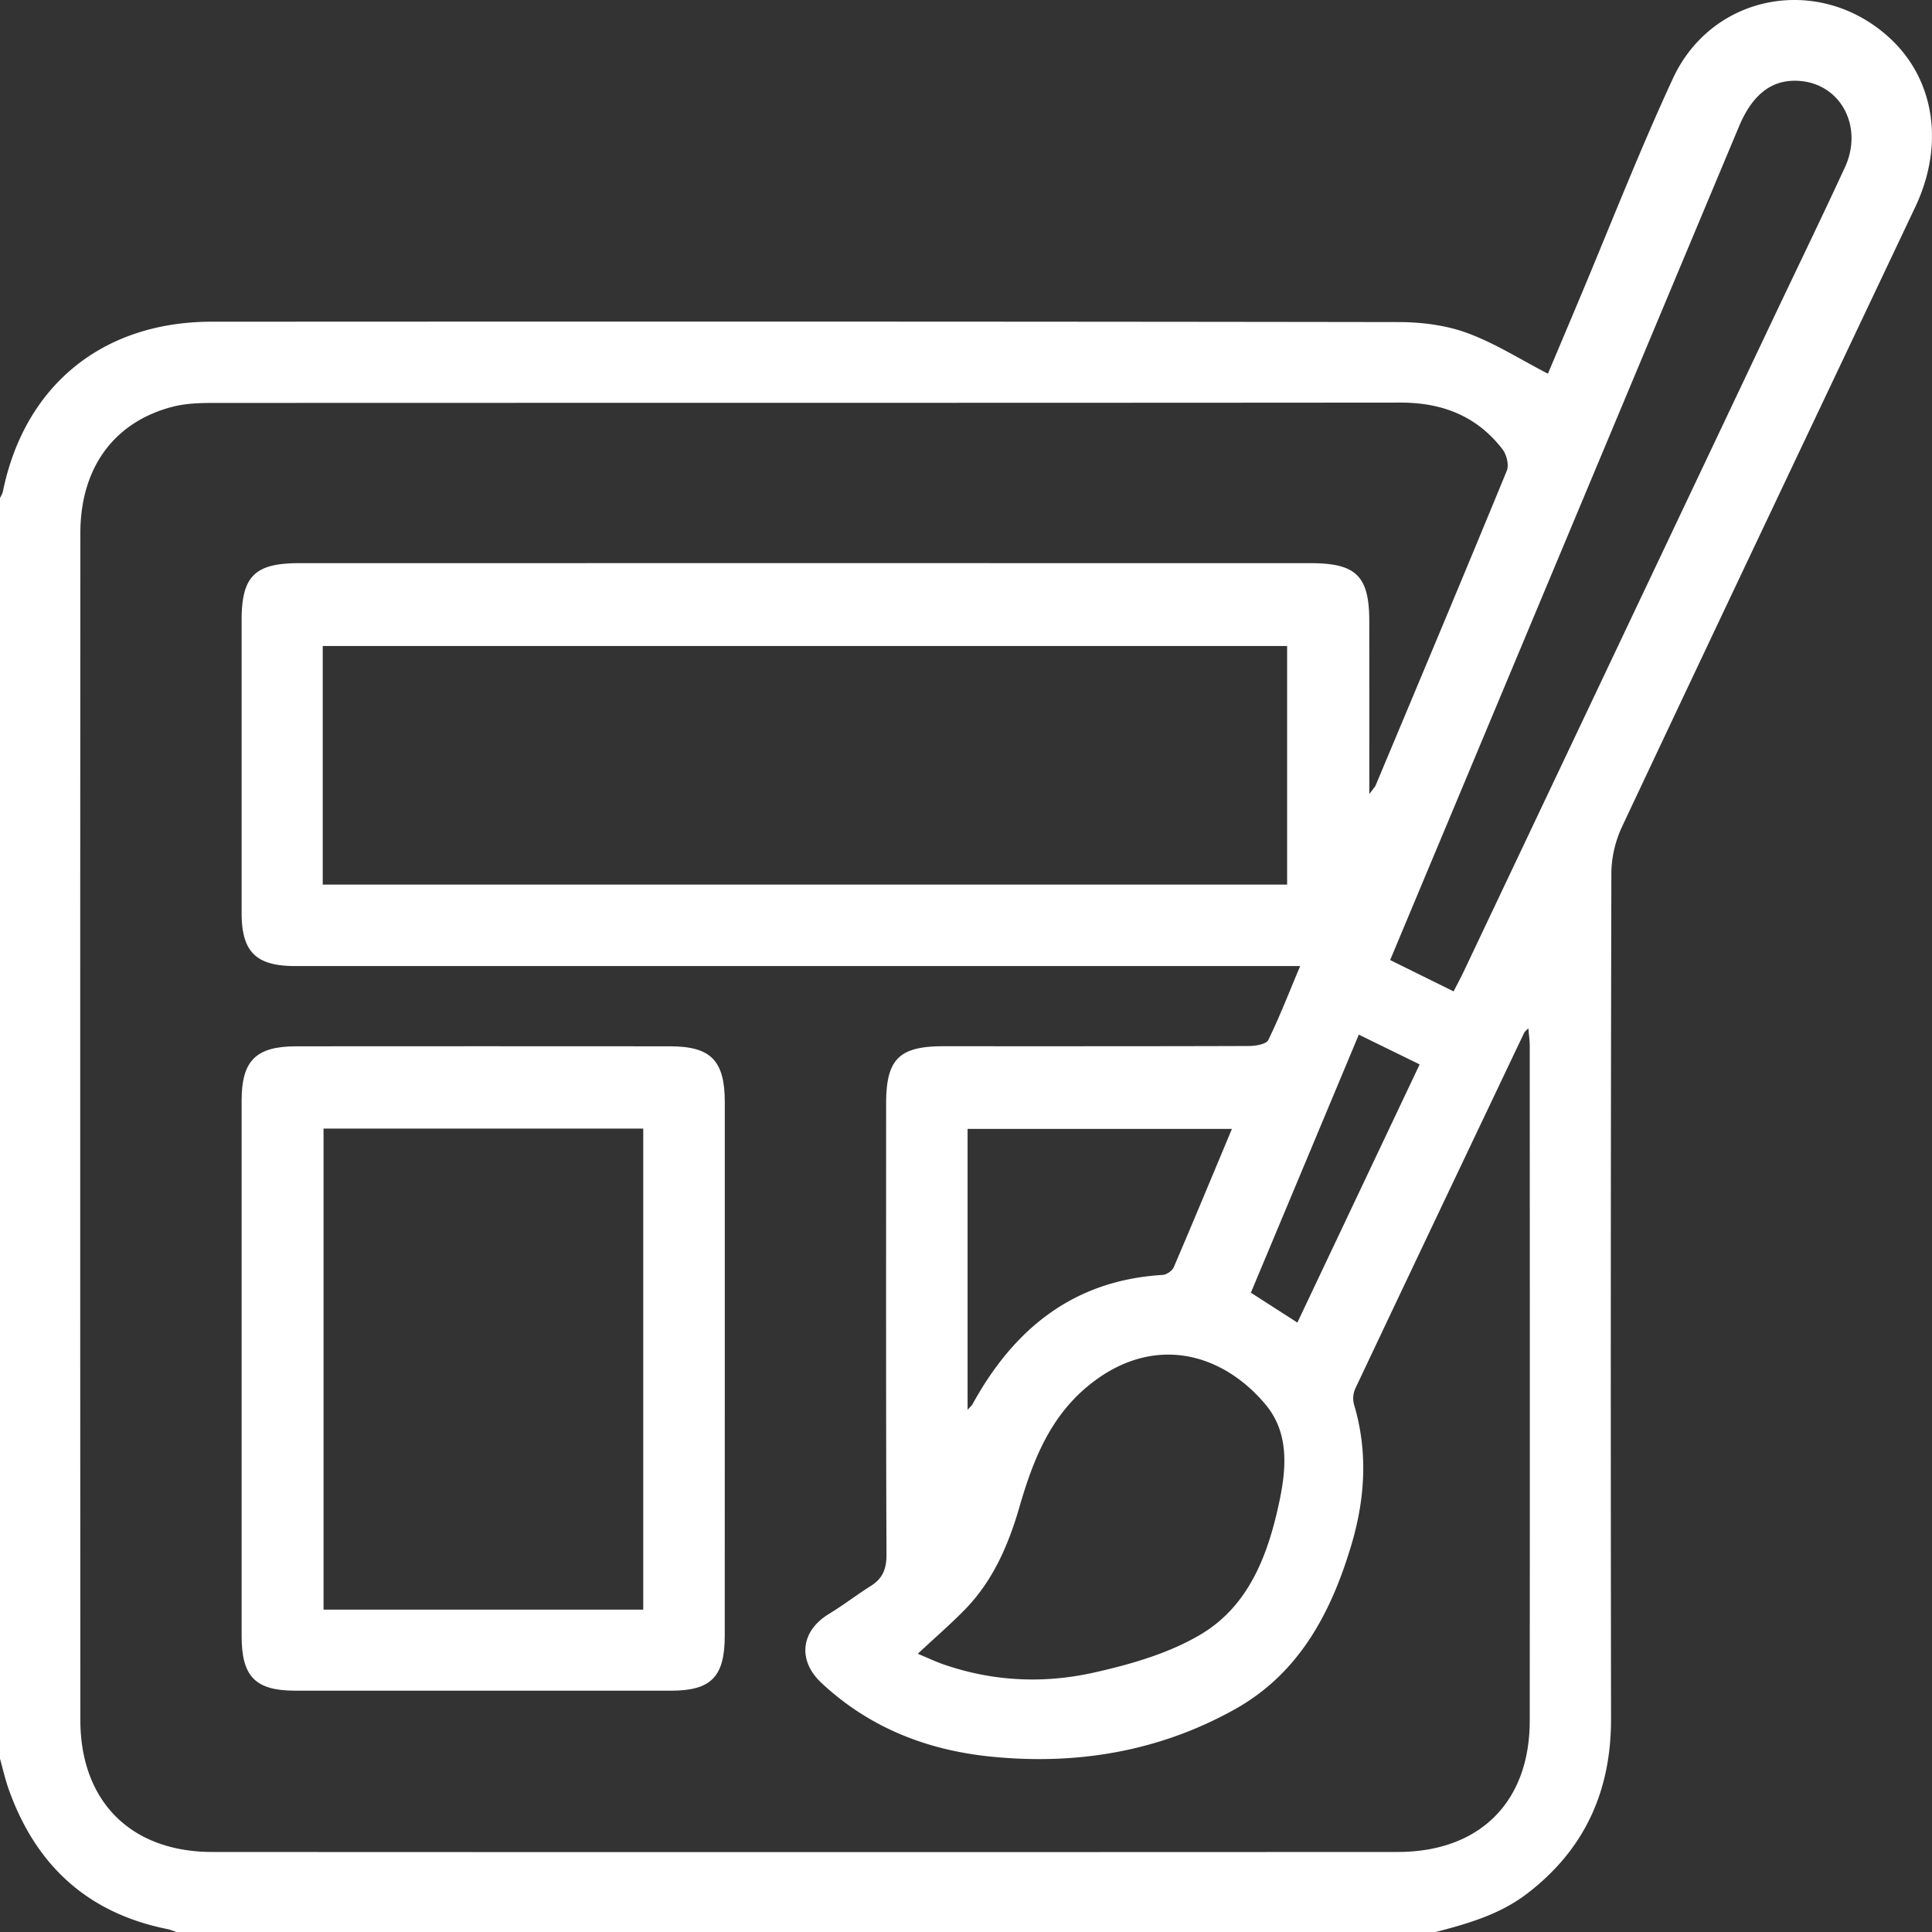
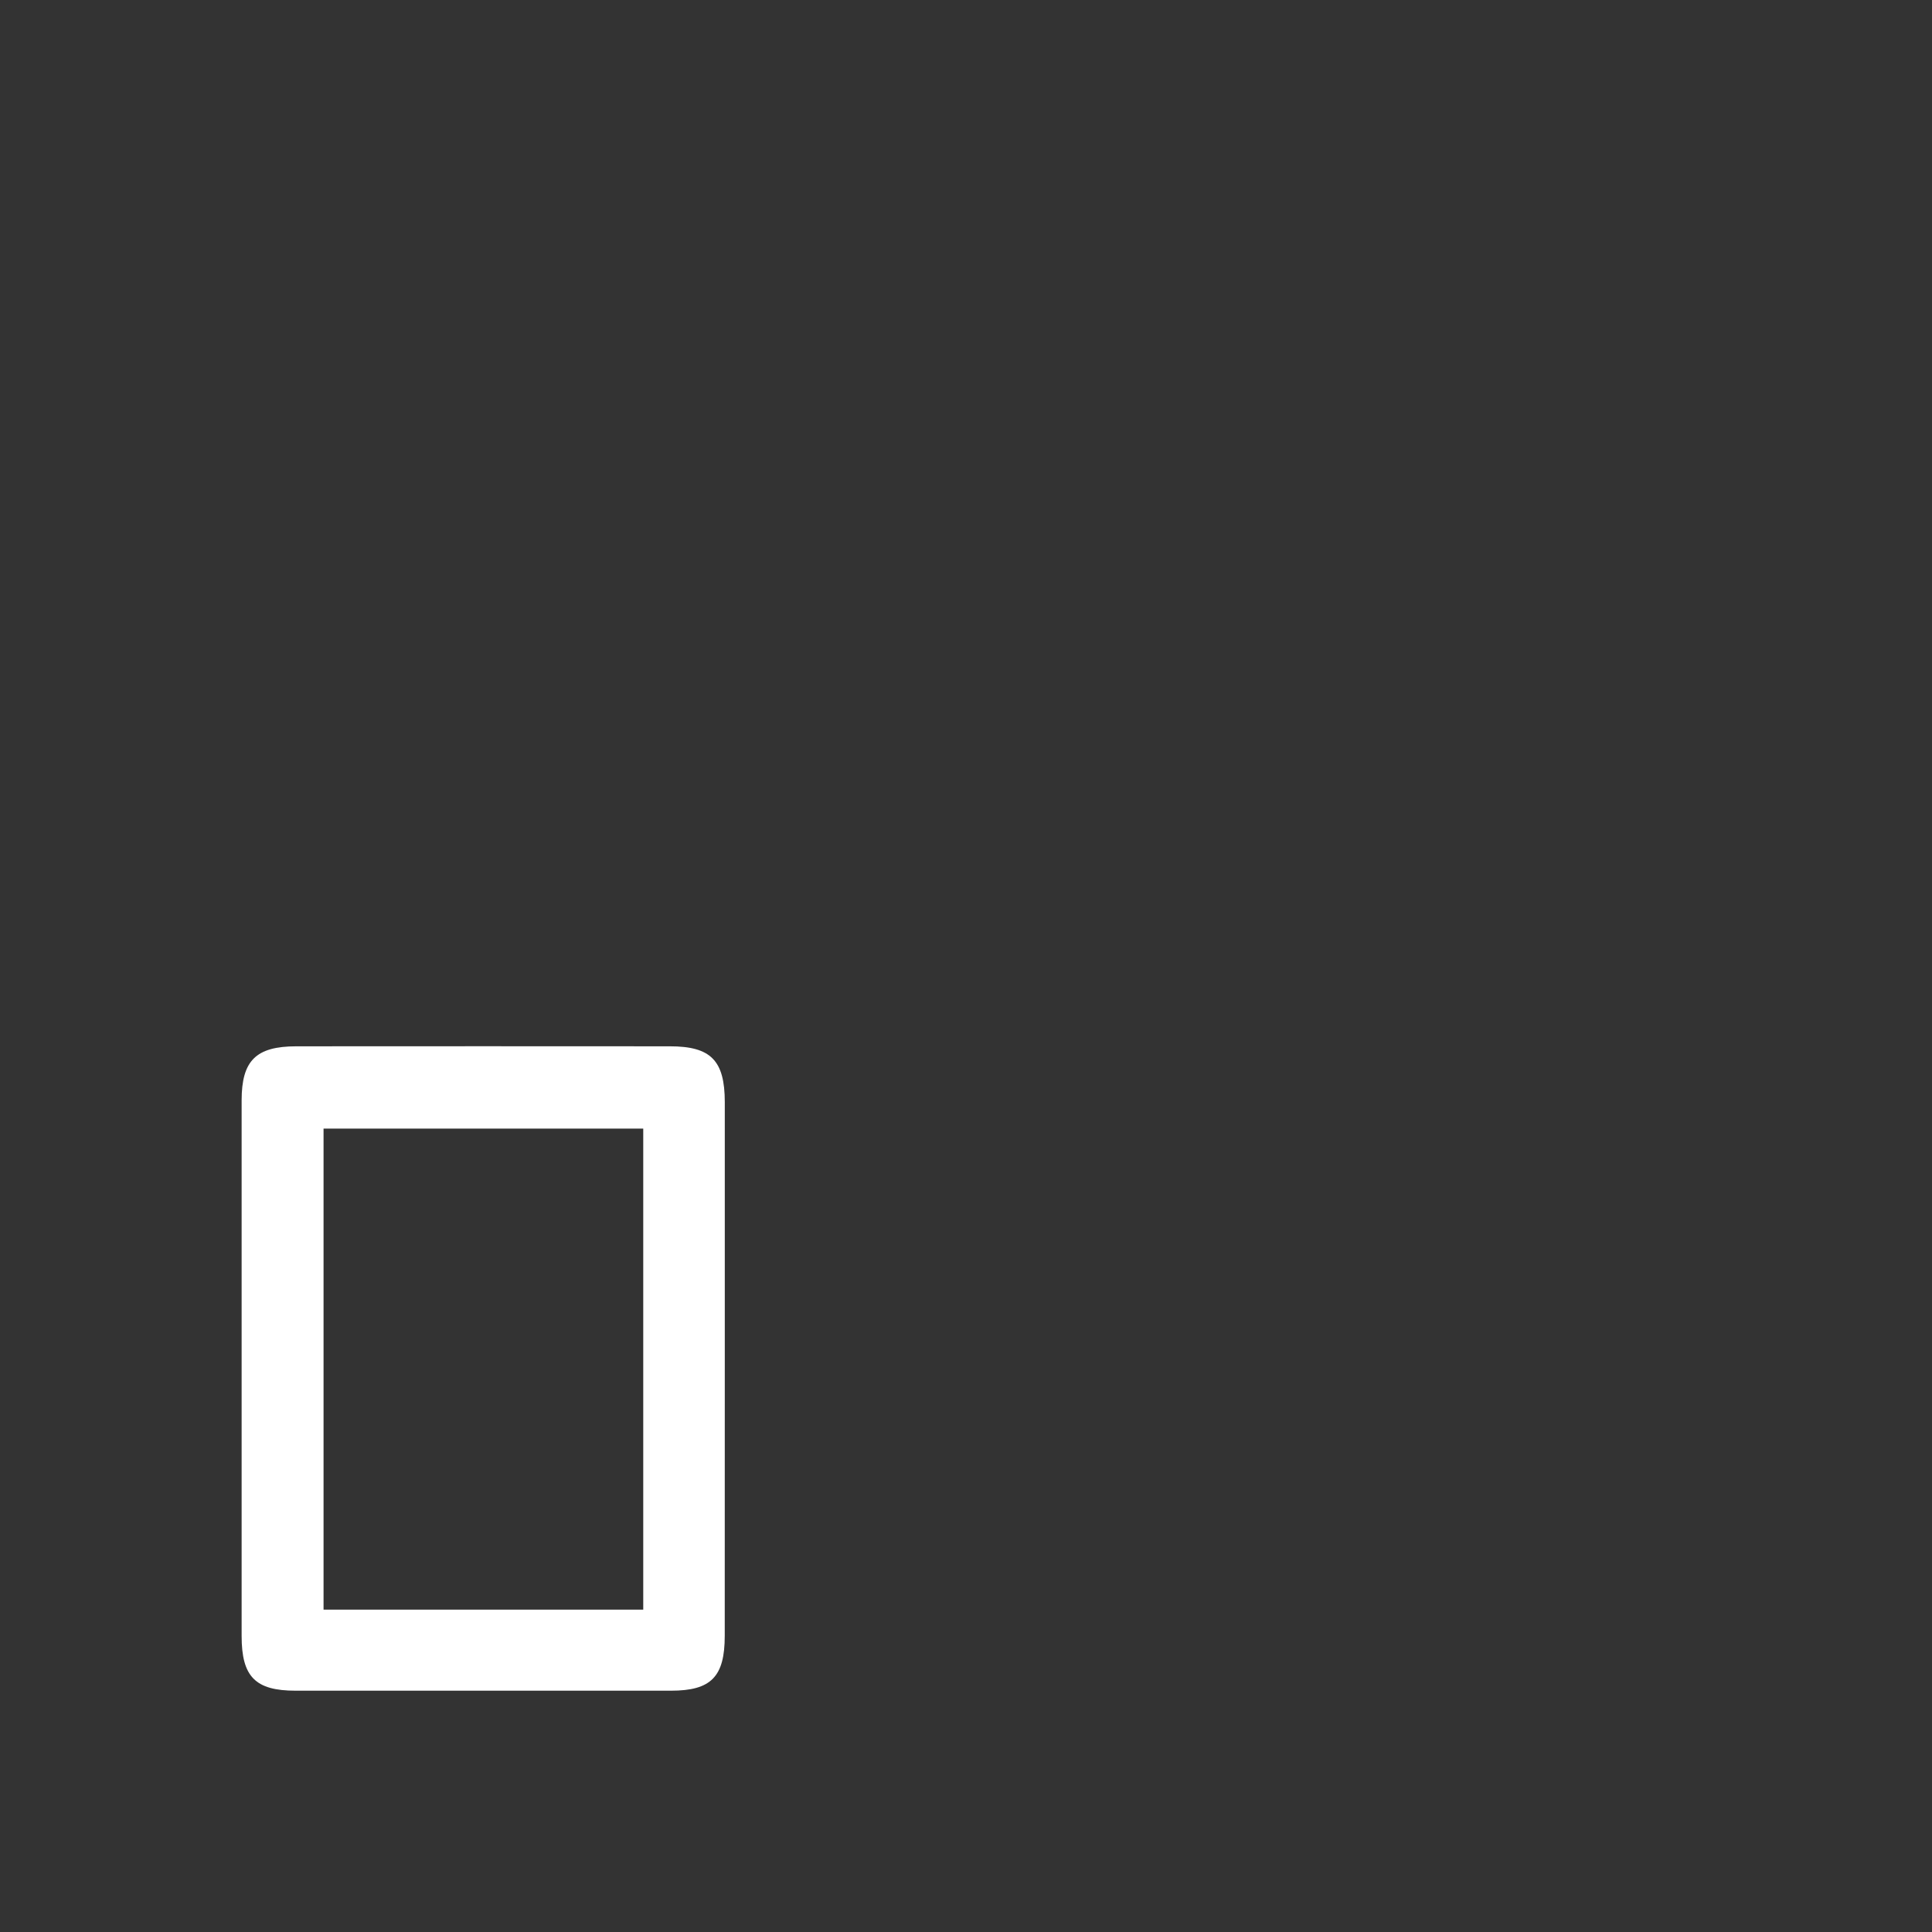
<svg xmlns="http://www.w3.org/2000/svg" width="82.732" height="82.746">
  <rect width="100%" height="100%" fill="#333333" stroke="none" />
  <g data-name="Group 21887" clipPath="url(&quot;#a&quot;)">
-     <path d="M80.879 1.59c-2.977-2.695-7.554-1.873-9.244 1.775-1.455 3.145-2.714 6.381-4.06 9.577-.447 1.061-.893 2.122-1.29 3.06-1.173-.606-2.268-1.307-3.46-1.744-.911-.334-1.944-.464-2.923-.466-16.946-.026-33.889-.024-50.834-.016-4.678.002-8.011 2.727-8.943 7.263-.02.1-.082.196-.125.293v53.98c.121.433.219.872.368 1.295 1.15 3.248 3.36 5.303 6.775 5.995.156.03.303.095.455.144h53.828c1.404-.365 2.789-.753 3.973-1.662 2.47-1.893 3.593-4.394 3.589-7.483-.017-12.067-.015-24.133.014-36.2 0-.668.17-1.39.455-1.996 4.168-8.857 8.372-17.698 12.56-26.545 1.27-2.69.821-5.497-1.138-7.27M65.506 73.685c-.002 3.49-2.147 5.62-5.661 5.62-16.919.007-33.836.009-50.753 0-3.487-.001-5.651-2.167-5.651-5.652-.008-16.942-.008-33.883 0-50.824.002-2.79 1.435-4.755 3.939-5.408.536-.14 1.117-.166 1.678-.166 16.971-.008 33.94 0 50.913-.015 1.79-.002 3.272.575 4.37 2 .173.227.285.67.184.915-1.85 4.502-3.737 8.987-5.617 13.476-.028.065-.085.12-.271.373 0-2.61 0-5.006-.002-7.4 0-1.935-.559-2.488-2.51-2.488-14.44-.002-28.88-.002-43.319 0-1.898 0-2.46.559-2.46 2.445v12.525c0 1.676.61 2.281 2.294 2.283h43.035c-.471 1.117-.874 2.164-1.366 3.168-.089.18-.542.253-.826.255-4.365.014-8.73.01-13.093.01-1.893.002-2.443.554-2.445 2.453 0 6.437-.01 12.873.016 19.311.002.61-.156 1.02-.66 1.34-.613.387-1.19.832-1.81 1.209-1.2.73-1.35 1.985-.313 2.953 2.048 1.913 4.518 2.88 7.27 3.155 3.684.369 7.208-.224 10.45-2.04 2.733-1.532 4.1-4.12 4.961-6.997.598-1.988.73-4.018.12-6.052a1.031 1.031 0 0 1 .06-.678c2.401-5.082 4.816-10.157 7.23-15.233.02-.042.065-.073.177-.19.026.29.06.508.06.726.004 9.643.008 19.286 0 28.926m-21.86-9.126c.575-1.982 1.298-3.87 2.98-5.237 2.714-2.206 5.68-1.435 7.57.826.992 1.188.897 2.668.601 4.093-.478 2.289-1.29 4.503-3.372 5.744-1.374.818-3.01 1.287-4.59 1.64-2.148.48-4.334.38-6.45-.359-.343-.121-.673-.279-1.084-.449.733-.684 1.4-1.261 2.016-1.89 1.196-1.225 1.858-2.747 2.33-4.368m-2.213-4.188V48.343h11.319c-.848 2.026-1.658 3.981-2.492 5.926-.067.152-.308.316-.476.326-3.817.229-6.367 2.308-8.14 5.536-.035.063-.097.111-.21.24m12.13-5.017c1.53-3.653 3.064-7.32 4.622-11.049l2.605 1.275-5.236 11.055-1.992-1.28m1.553-17.474H13.82V27.663h41.297v10.218ZM78.999 7.174c-1.025 2.22-2.095 4.42-3.144 6.633l-13.197 27.84c-.115.24-.242.474-.412.806l-2.717-1.342c.7-1.672 1.37-3.28 2.045-4.888 4.295-10.266 8.59-20.534 12.889-30.798.595-1.425 1.457-2.058 2.63-1.957C78.842 3.62 79.799 5.44 79 7.174" fill="#fff" fillRule="evenodd" data-name="Path 33729" />
    <path d="M28.685 44.805c-5.332-.004-10.663-.004-15.994 0-1.729 0-2.344.611-2.344 2.317-.002 7.645-.002 15.29 0 22.935 0 1.745.587 2.342 2.311 2.342 5.358.002 10.716.002 16.073 0 1.72 0 2.304-.595 2.304-2.35.002-3.822.002-7.645.002-11.466V47.195c-.002-1.783-.595-2.39-2.352-2.39m-1.14 24.123h-13.69v-20.6h13.69v20.6Z" fill="#fff" fillRule="evenodd" data-name="Path 33730" />
  </g>
  <defs>
    <clipPath id="a">
      <path d="M0 0h82.732v82.746H0V0z" data-name="Rectangle 7030" />
    </clipPath>
  </defs>
</svg>